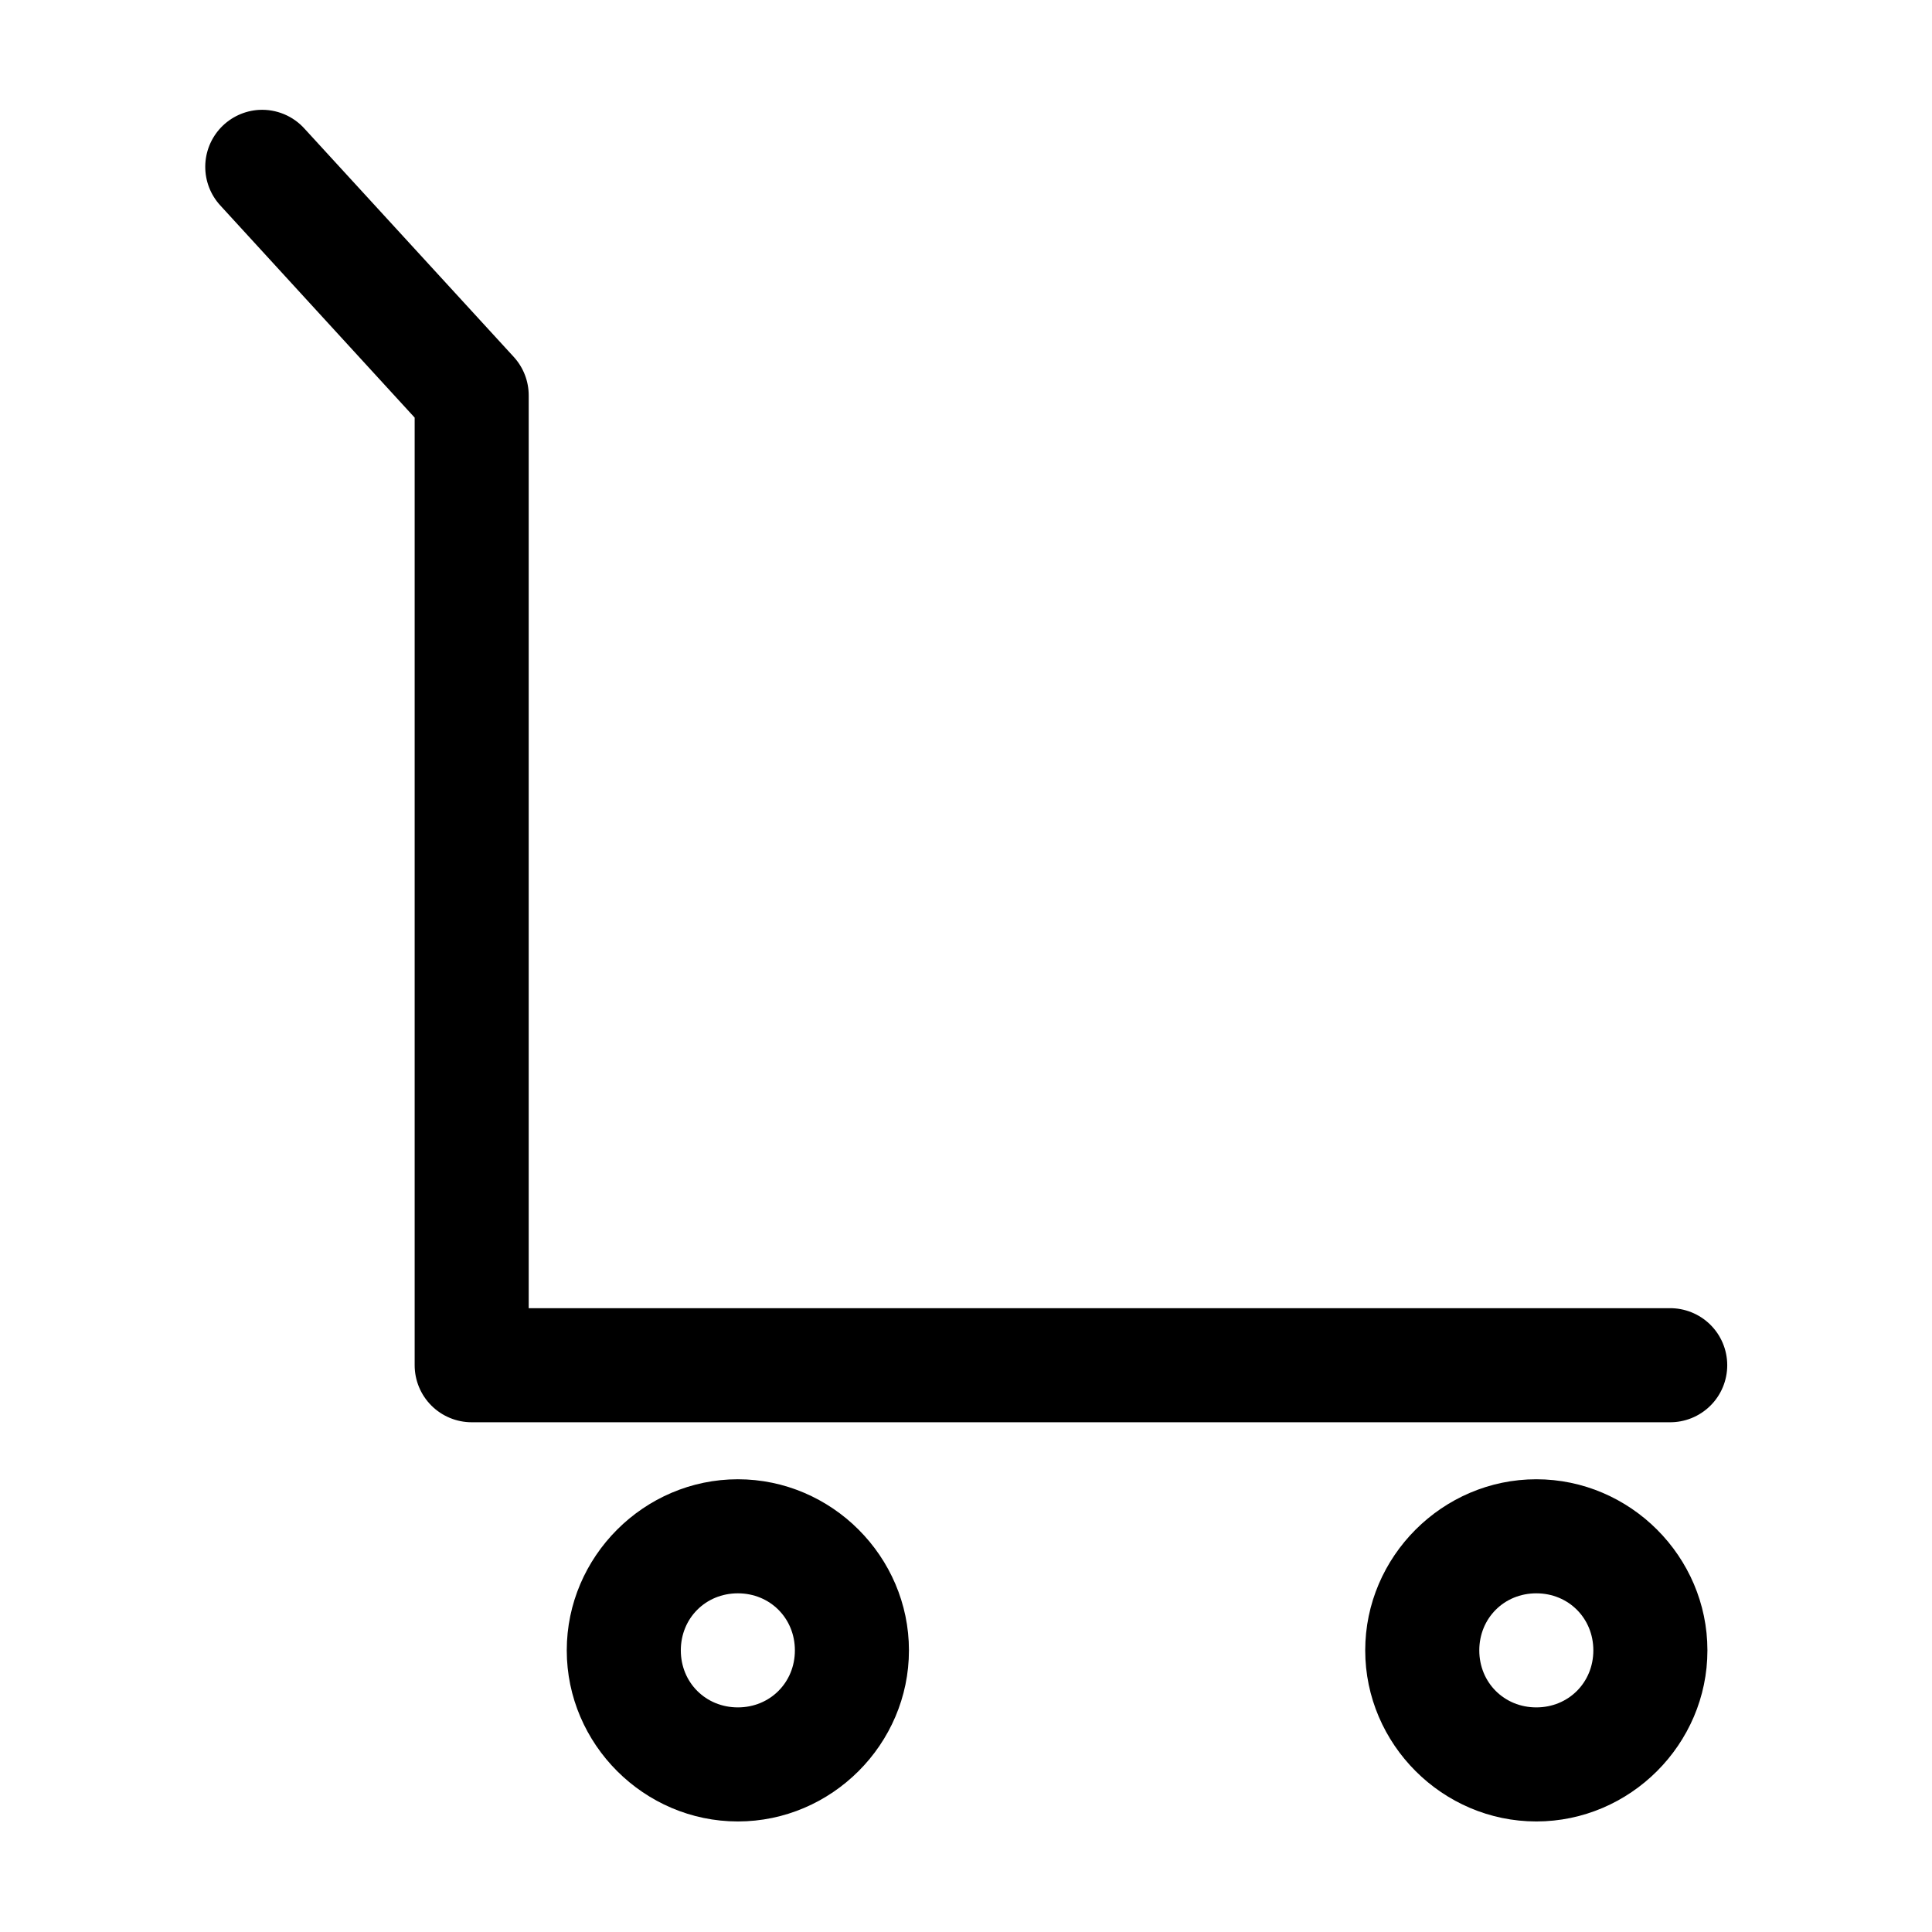
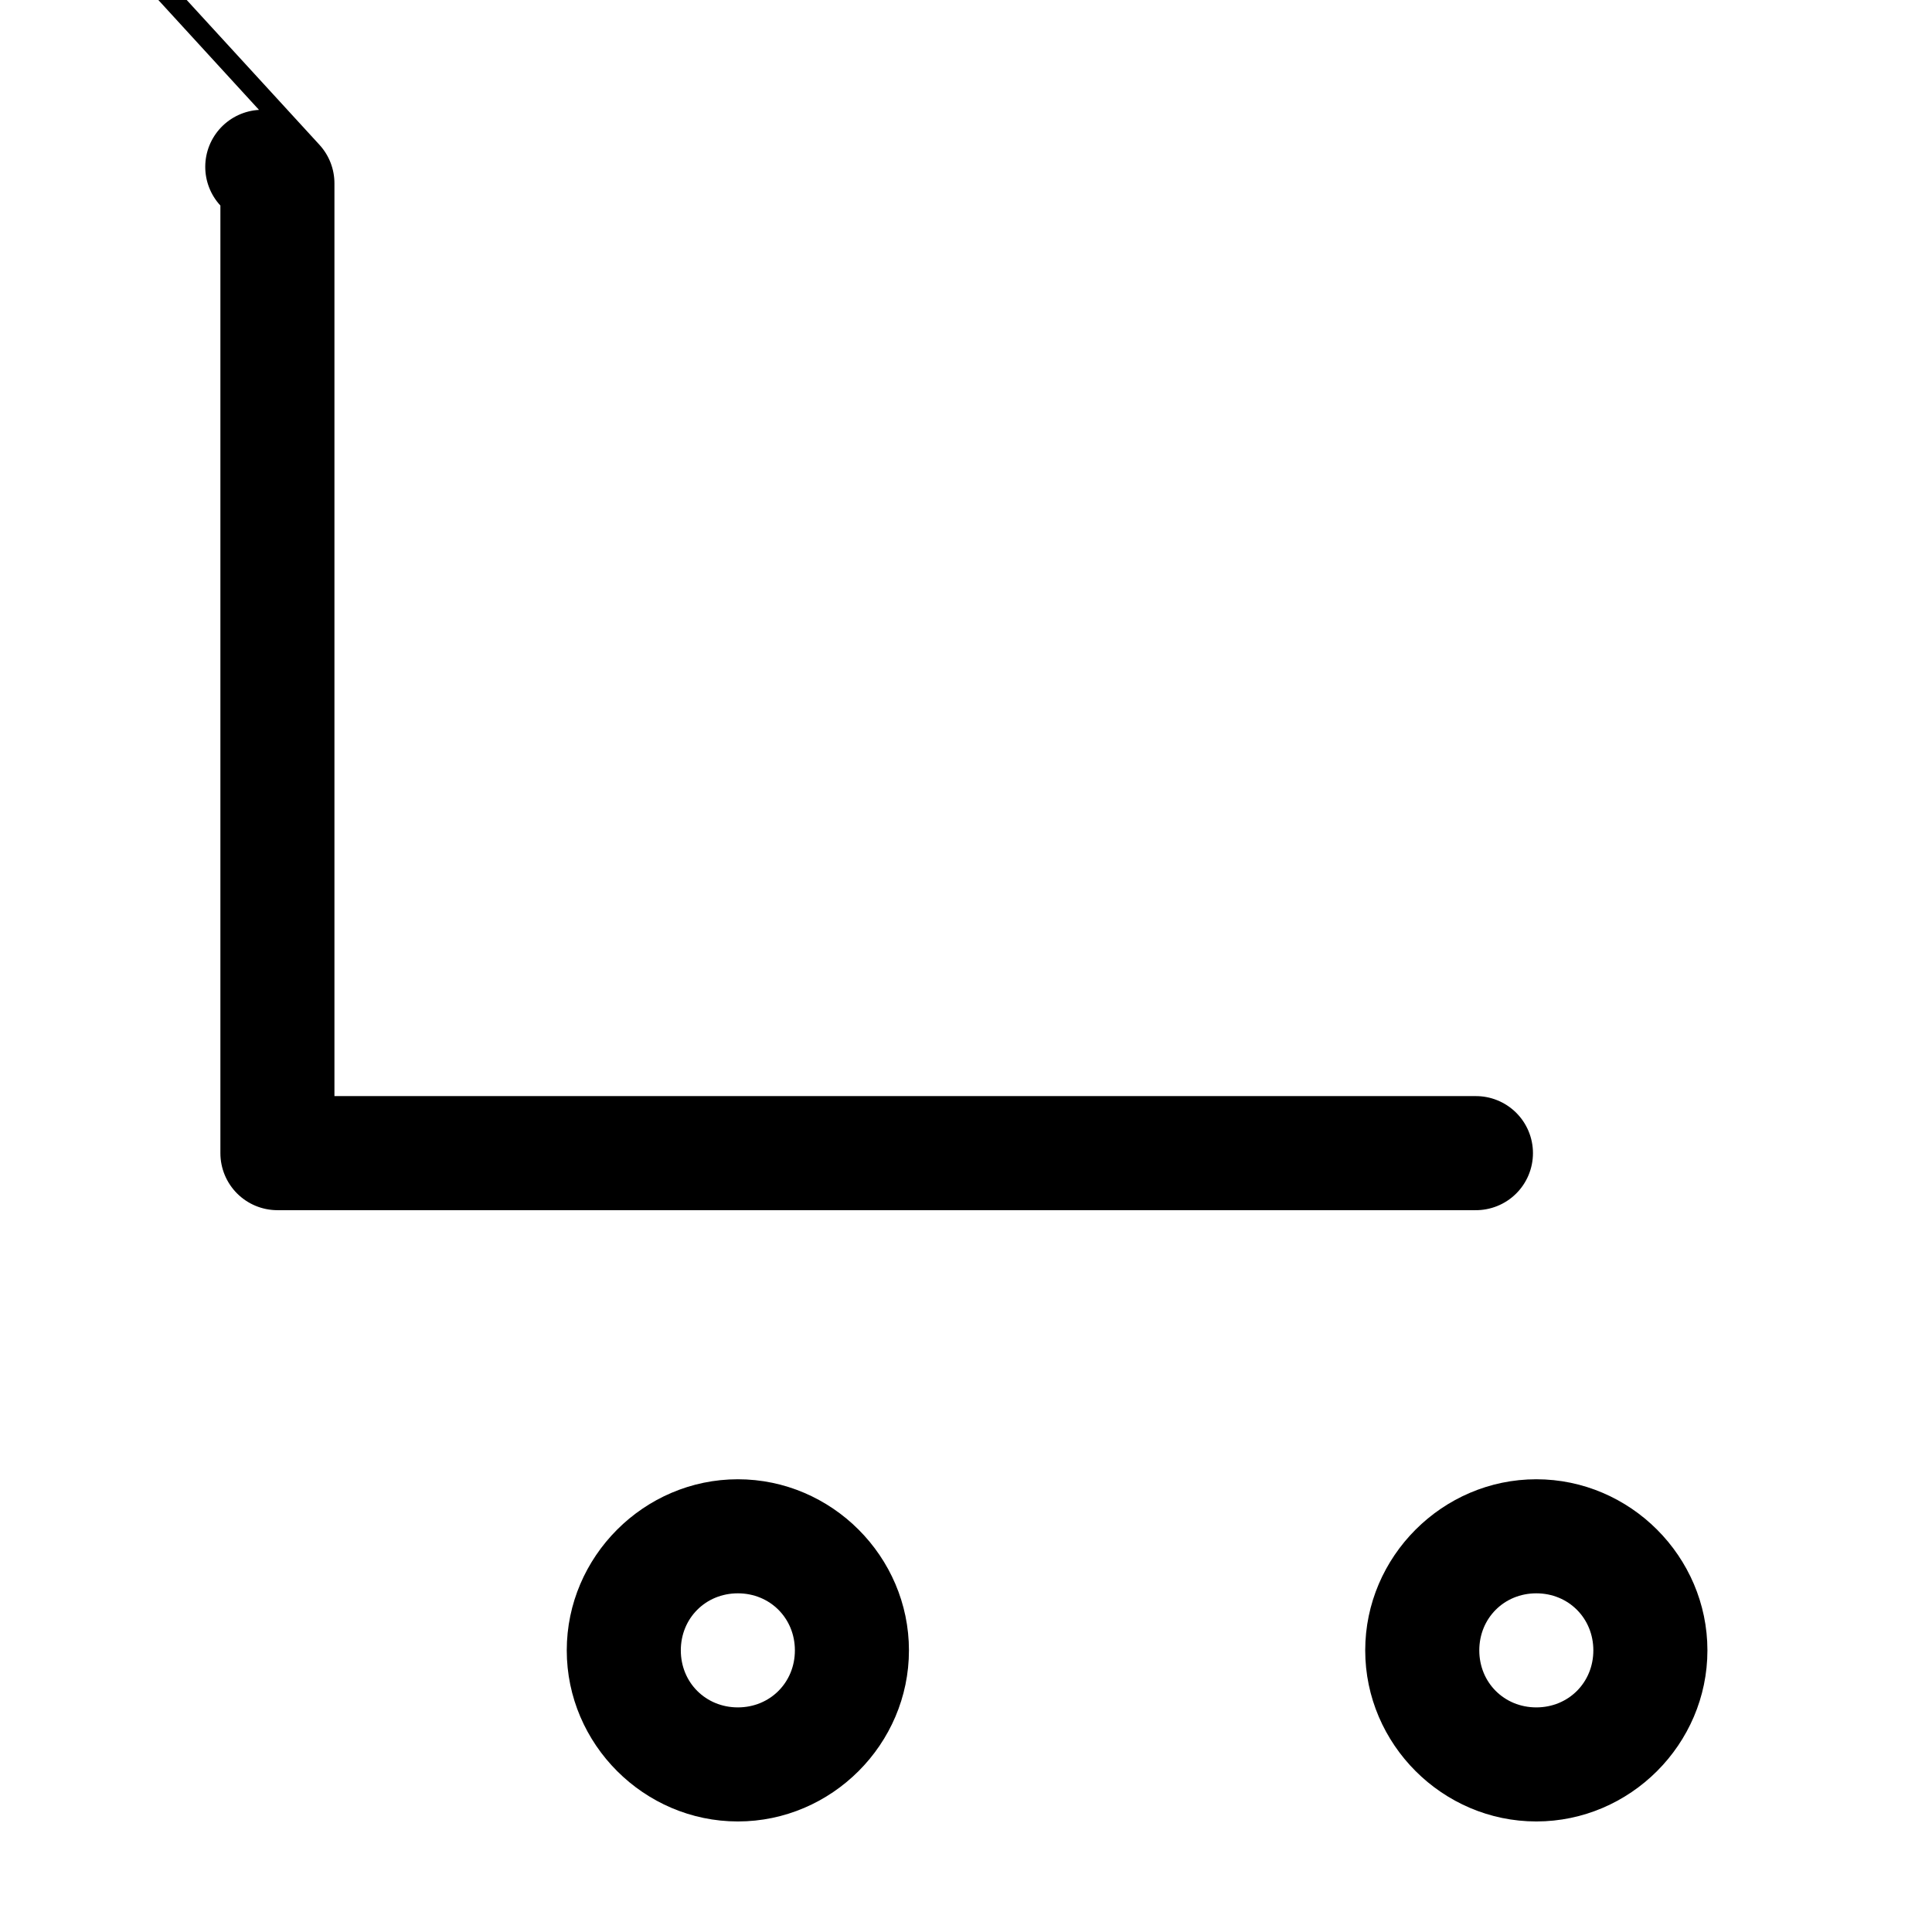
<svg xmlns="http://www.w3.org/2000/svg" fill="#000000" width="800px" height="800px" version="1.1" viewBox="144 144 512 512">
-   <path d="m212.64 173.12c-3.832 0.223-7.438 1.895-10.086 4.676-2.644 2.785-4.133 6.469-4.16 10.309-0.027 3.84 1.406 7.547 4.012 10.367l51.484 56.203v251.12c0 4.012 1.594 7.856 4.426 10.688 2.836 2.836 6.68 4.43 10.688 4.43h317.4c4.047 0.055 7.945-1.512 10.828-4.352s4.504-6.719 4.504-10.766c0-4.043-1.621-7.922-4.504-10.762s-6.781-4.406-10.828-4.352h-302.29v-241.83c0.016-3.785-1.387-7.434-3.934-10.234l-55.422-60.457c-3.062-3.438-7.523-5.293-12.121-5.039zm126.9 362.9c-24.863 0-45.344 20.48-45.344 45.344 0 24.863 20.48 45.34 45.344 45.34s45.34-20.477 45.34-45.34c0-24.863-20.477-45.344-45.34-45.344zm211.6 0c-24.863 0-45.344 20.48-45.344 45.344 0 24.863 20.48 45.34 45.344 45.34s45.344-20.477 45.344-45.34c0-24.863-20.48-45.344-45.344-45.344zm-211.6 30.227c8.523 0 15.113 6.59 15.113 15.117 0 8.523-6.59 15.113-15.113 15.113-8.527 0-15.117-6.59-15.117-15.113 0-8.527 6.59-15.117 15.117-15.117zm211.6 0c8.527 0 15.113 6.59 15.113 15.117 0 8.523-6.586 15.113-15.113 15.113s-15.113-6.59-15.113-15.113c0-8.527 6.586-15.117 15.113-15.117z" />
+   <path d="m212.64 173.12c-3.832 0.223-7.438 1.895-10.086 4.676-2.644 2.785-4.133 6.469-4.16 10.309-0.027 3.84 1.406 7.547 4.012 10.367v251.12c0 4.012 1.594 7.856 4.426 10.688 2.836 2.836 6.68 4.43 10.688 4.43h317.4c4.047 0.055 7.945-1.512 10.828-4.352s4.504-6.719 4.504-10.766c0-4.043-1.621-7.922-4.504-10.762s-6.781-4.406-10.828-4.352h-302.29v-241.83c0.016-3.785-1.387-7.434-3.934-10.234l-55.422-60.457c-3.062-3.438-7.523-5.293-12.121-5.039zm126.9 362.9c-24.863 0-45.344 20.48-45.344 45.344 0 24.863 20.48 45.34 45.344 45.34s45.34-20.477 45.34-45.34c0-24.863-20.477-45.344-45.34-45.344zm211.6 0c-24.863 0-45.344 20.48-45.344 45.344 0 24.863 20.48 45.34 45.344 45.34s45.344-20.477 45.344-45.34c0-24.863-20.48-45.344-45.344-45.344zm-211.6 30.227c8.523 0 15.113 6.59 15.113 15.117 0 8.523-6.59 15.113-15.113 15.113-8.527 0-15.117-6.59-15.117-15.113 0-8.527 6.59-15.117 15.117-15.117zm211.6 0c8.527 0 15.113 6.59 15.113 15.117 0 8.523-6.586 15.113-15.113 15.113s-15.113-6.59-15.113-15.113c0-8.527 6.586-15.117 15.113-15.117z" />
</svg>